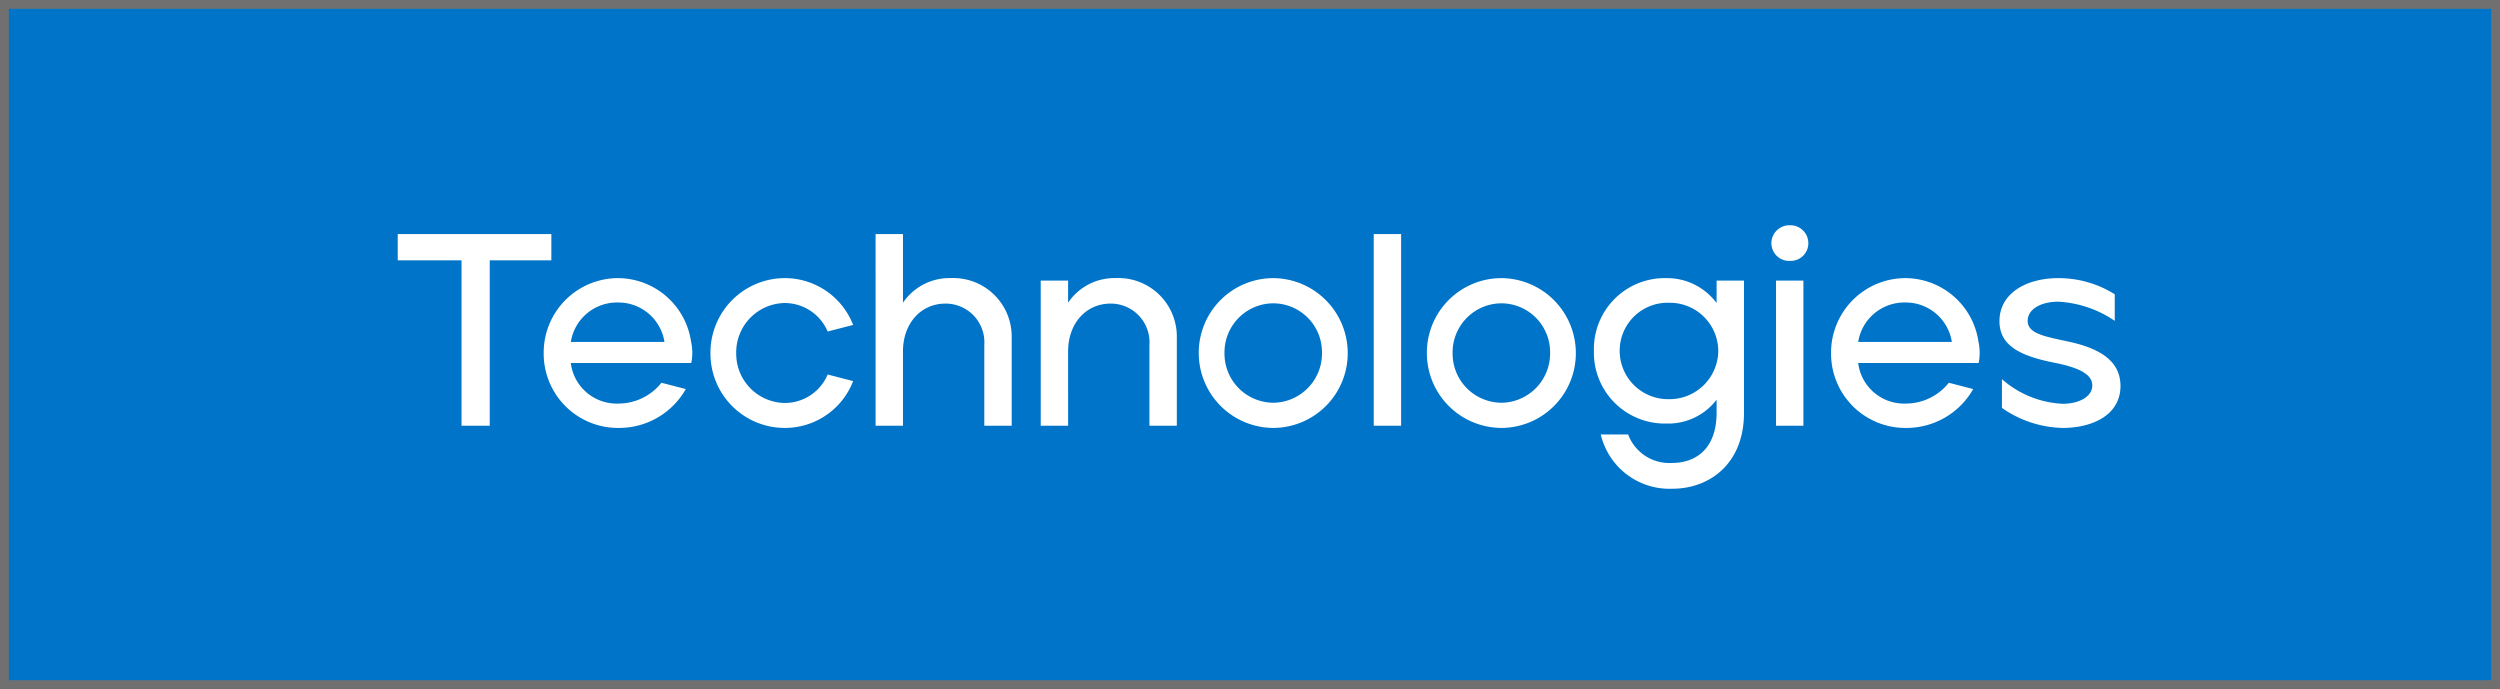
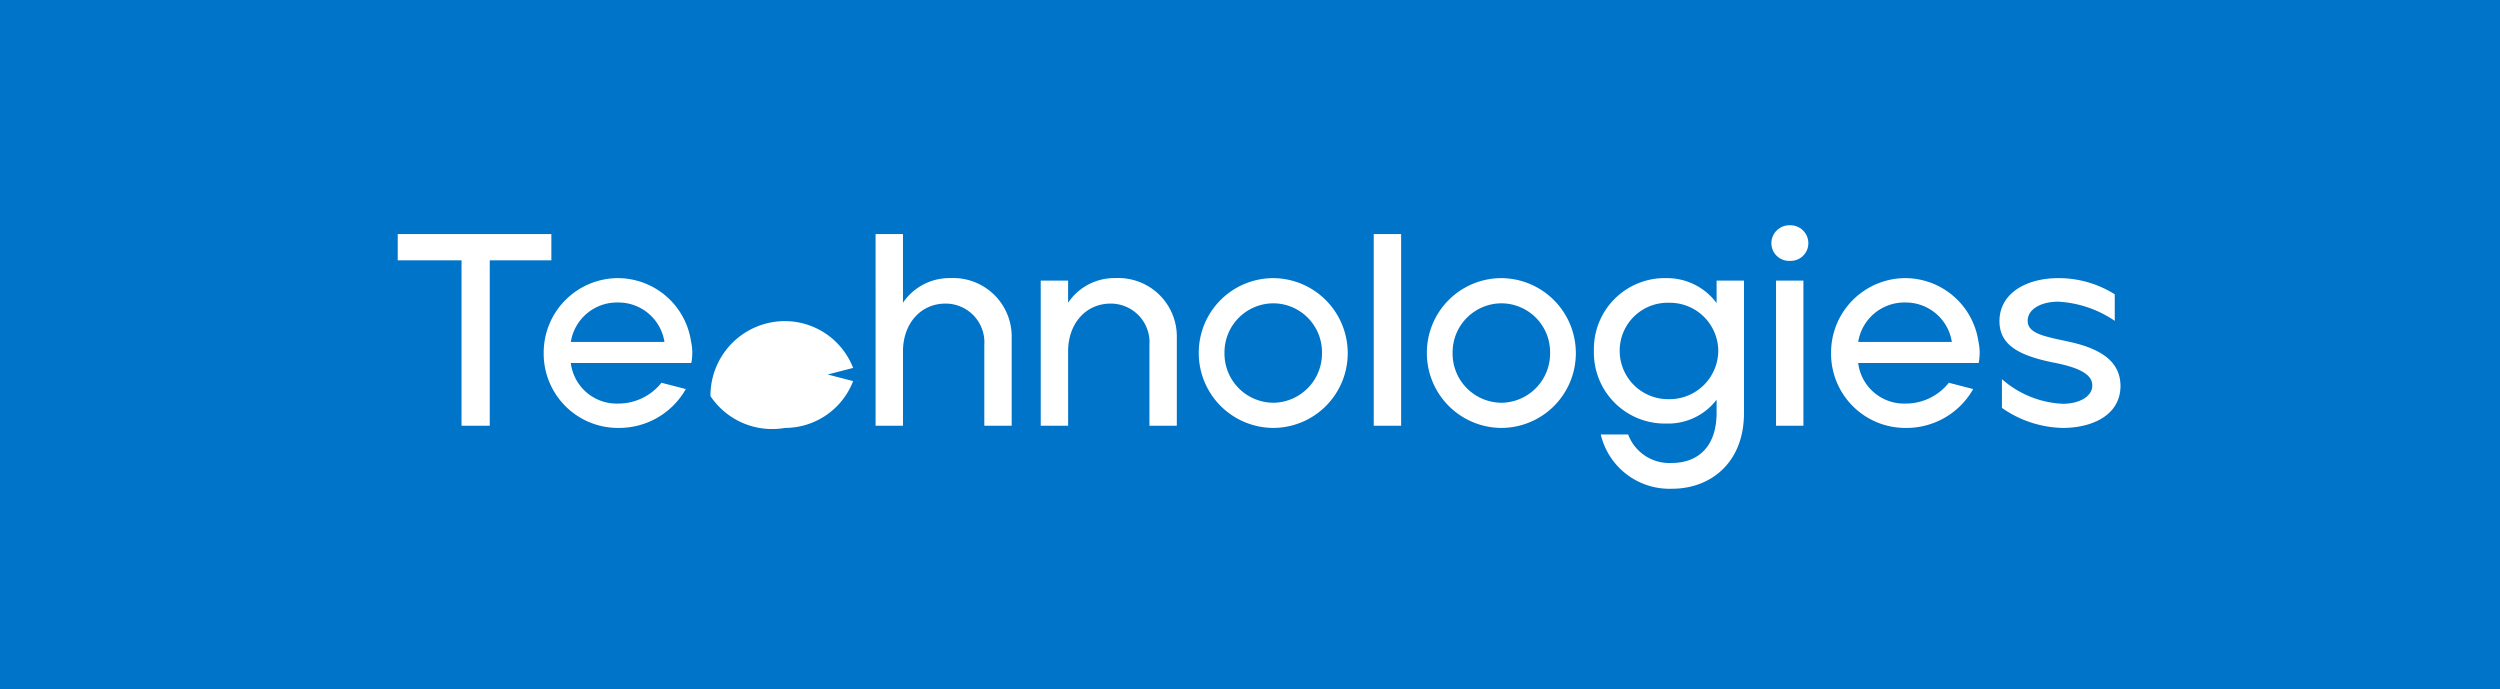
<svg xmlns="http://www.w3.org/2000/svg" width="283" height="78" viewBox="0 0 283 78">
  <g id="Raggruppa_6109" data-name="Raggruppa 6109" transform="translate(-189 -2858)">
    <g id="Rettangolo_1484" data-name="Rettangolo 1484" transform="translate(189 2858)" fill="#0074c8" stroke="#707070" stroke-width="1">
      <rect width="283" height="78" stroke="none" />
-       <rect x="0.5" y="0.5" width="282" height="77" fill="none" />
    </g>
-     <path id="Tracciato_4446" data-name="Tracciato 4446" d="M8.246,0h3.193V-18.724h6.975V-21.7H1.023v2.976H8.246ZM25.978.248a8.68,8.68,0,0,0,7.657-4.4l-2.759-.713a6.234,6.234,0,0,1-4.9,2.356A5.232,5.232,0,0,1,20.615-7.1h13.64a5.934,5.934,0,0,0-.031-2.449,8.4,8.4,0,0,0-8.246-7.161,8.435,8.435,0,0,0-8.432,8.494A8.408,8.408,0,0,0,25.978.248Zm5.239-9.734h-10.6a5.292,5.292,0,0,1,5.332-4.464A5.274,5.274,0,0,1,31.217-9.486ZM44.857.248a8.274,8.274,0,0,0,7.719-5.3L49.693-5.8a5.269,5.269,0,0,1-4.836,3.224,5.577,5.577,0,0,1-5.518-5.642,5.584,5.584,0,0,1,5.518-5.673,5.3,5.3,0,0,1,4.836,3.224l2.883-.744a8.306,8.306,0,0,0-7.719-5.3,8.435,8.435,0,0,0-8.432,8.494A8.407,8.407,0,0,0,44.857.248ZM55.118,0h3.1V-8.432c0-3.1,1.984-5.394,4.805-5.394a4.385,4.385,0,0,1,4.4,4.712V0h3.1V-10.013a6.617,6.617,0,0,0-6.913-6.7,6.355,6.355,0,0,0-5.394,2.79V-21.7h-3.1ZM73.811,0h3.1V-8.432c0-3.1,1.984-5.394,4.805-5.394a4.385,4.385,0,0,1,4.4,4.712V0h3.1V-10.013a6.617,6.617,0,0,0-6.913-6.7,6.313,6.313,0,0,0-5.394,2.79V-16.43h-3.1ZM100.13.248a8.454,8.454,0,0,0,8.432-8.494,8.487,8.487,0,0,0-8.432-8.463A8.447,8.447,0,0,0,91.7-8.246,8.474,8.474,0,0,0,100.13.248Zm0-2.852a5.558,5.558,0,0,1-5.518-5.642,5.55,5.55,0,0,1,5.518-5.611,5.531,5.531,0,0,1,5.518,5.611A5.577,5.577,0,0,1,100.13-2.6ZM111.507,0h3.1V-21.7h-3.1Zm14.446.248a8.454,8.454,0,0,0,8.432-8.494,8.487,8.487,0,0,0-8.432-8.463,8.447,8.447,0,0,0-8.432,8.463A8.474,8.474,0,0,0,125.953.248Zm0-2.852a5.558,5.558,0,0,1-5.518-5.642,5.55,5.55,0,0,1,5.518-5.611,5.531,5.531,0,0,1,5.518,5.611A5.577,5.577,0,0,1,125.953-2.6ZM145.328,7.13c4.154,0,8.091-2.79,8.091-8.587V-16.43h-3.1v2.542a6.981,6.981,0,0,0-5.673-2.821,8.019,8.019,0,0,0-8.215,8.215,8.026,8.026,0,0,0,8.215,8.246,6.886,6.886,0,0,0,5.673-2.7v1.612c-.062,4.061-2.449,5.549-5.053,5.549a4.977,4.977,0,0,1-4.96-3.224h-3.1A7.989,7.989,0,0,0,145.328,7.13Zm-.4-10.137a5.478,5.478,0,0,1-5.58-5.487,5.428,5.428,0,0,1,5.58-5.425,5.485,5.485,0,0,1,5.58,5.425A5.517,5.517,0,0,1,144.925-3.007Zm13.7-15.655a2,2,0,0,0,2.077-1.984,2.032,2.032,0,0,0-2.077-2.046,2.039,2.039,0,0,0-2.108,2.046A2.008,2.008,0,0,0,158.627-18.662ZM157.046,0h3.1V-16.43h-3.1Zm14.663.248a8.68,8.68,0,0,0,7.657-4.4l-2.759-.713a6.234,6.234,0,0,1-4.9,2.356A5.232,5.232,0,0,1,166.346-7.1h13.64a5.934,5.934,0,0,0-.031-2.449,8.4,8.4,0,0,0-8.246-7.161,8.435,8.435,0,0,0-8.432,8.494A8.408,8.408,0,0,0,171.709.248Zm5.239-9.734h-10.6a5.292,5.292,0,0,1,5.332-4.464A5.274,5.274,0,0,1,176.948-9.486ZM189.5.248c3.224,0,6.541-1.364,6.541-4.774-.031-2.325-1.55-4-5.58-4.929-2.79-.62-4.929-.9-4.929-2.418,0-1.333,1.519-2.17,3.472-2.17a12.557,12.557,0,0,1,6.386,2.17V-14.88a11.96,11.96,0,0,0-6.386-1.829c-3.658,0-6.665,1.736-6.665,4.867,0,2.635,2.077,3.875,6.076,4.681,3.069.589,4.433,1.395,4.433,2.6,0,1.3-1.55,2.077-3.348,2.077a11.2,11.2,0,0,1-6.882-2.79v3.255A12.407,12.407,0,0,0,189.5.248Z" transform="translate(233 2906.193)" fill="#fff" />
+     <path id="Tracciato_4446" data-name="Tracciato 4446" d="M8.246,0h3.193V-18.724h6.975V-21.7H1.023v2.976H8.246ZM25.978.248a8.68,8.68,0,0,0,7.657-4.4l-2.759-.713a6.234,6.234,0,0,1-4.9,2.356A5.232,5.232,0,0,1,20.615-7.1h13.64a5.934,5.934,0,0,0-.031-2.449,8.4,8.4,0,0,0-8.246-7.161,8.435,8.435,0,0,0-8.432,8.494A8.408,8.408,0,0,0,25.978.248Zm5.239-9.734h-10.6a5.292,5.292,0,0,1,5.332-4.464A5.274,5.274,0,0,1,31.217-9.486ZM44.857.248a8.274,8.274,0,0,0,7.719-5.3L49.693-5.8l2.883-.744a8.306,8.306,0,0,0-7.719-5.3,8.435,8.435,0,0,0-8.432,8.494A8.407,8.407,0,0,0,44.857.248ZM55.118,0h3.1V-8.432c0-3.1,1.984-5.394,4.805-5.394a4.385,4.385,0,0,1,4.4,4.712V0h3.1V-10.013a6.617,6.617,0,0,0-6.913-6.7,6.355,6.355,0,0,0-5.394,2.79V-21.7h-3.1ZM73.811,0h3.1V-8.432c0-3.1,1.984-5.394,4.805-5.394a4.385,4.385,0,0,1,4.4,4.712V0h3.1V-10.013a6.617,6.617,0,0,0-6.913-6.7,6.313,6.313,0,0,0-5.394,2.79V-16.43h-3.1ZM100.13.248a8.454,8.454,0,0,0,8.432-8.494,8.487,8.487,0,0,0-8.432-8.463A8.447,8.447,0,0,0,91.7-8.246,8.474,8.474,0,0,0,100.13.248Zm0-2.852a5.558,5.558,0,0,1-5.518-5.642,5.55,5.55,0,0,1,5.518-5.611,5.531,5.531,0,0,1,5.518,5.611A5.577,5.577,0,0,1,100.13-2.6ZM111.507,0h3.1V-21.7h-3.1Zm14.446.248a8.454,8.454,0,0,0,8.432-8.494,8.487,8.487,0,0,0-8.432-8.463,8.447,8.447,0,0,0-8.432,8.463A8.474,8.474,0,0,0,125.953.248Zm0-2.852a5.558,5.558,0,0,1-5.518-5.642,5.55,5.55,0,0,1,5.518-5.611,5.531,5.531,0,0,1,5.518,5.611A5.577,5.577,0,0,1,125.953-2.6ZM145.328,7.13c4.154,0,8.091-2.79,8.091-8.587V-16.43h-3.1v2.542a6.981,6.981,0,0,0-5.673-2.821,8.019,8.019,0,0,0-8.215,8.215,8.026,8.026,0,0,0,8.215,8.246,6.886,6.886,0,0,0,5.673-2.7v1.612c-.062,4.061-2.449,5.549-5.053,5.549a4.977,4.977,0,0,1-4.96-3.224h-3.1A7.989,7.989,0,0,0,145.328,7.13Zm-.4-10.137a5.478,5.478,0,0,1-5.58-5.487,5.428,5.428,0,0,1,5.58-5.425,5.485,5.485,0,0,1,5.58,5.425A5.517,5.517,0,0,1,144.925-3.007Zm13.7-15.655a2,2,0,0,0,2.077-1.984,2.032,2.032,0,0,0-2.077-2.046,2.039,2.039,0,0,0-2.108,2.046A2.008,2.008,0,0,0,158.627-18.662ZM157.046,0h3.1V-16.43h-3.1Zm14.663.248a8.68,8.68,0,0,0,7.657-4.4l-2.759-.713a6.234,6.234,0,0,1-4.9,2.356A5.232,5.232,0,0,1,166.346-7.1h13.64a5.934,5.934,0,0,0-.031-2.449,8.4,8.4,0,0,0-8.246-7.161,8.435,8.435,0,0,0-8.432,8.494A8.408,8.408,0,0,0,171.709.248Zm5.239-9.734h-10.6a5.292,5.292,0,0,1,5.332-4.464A5.274,5.274,0,0,1,176.948-9.486ZM189.5.248c3.224,0,6.541-1.364,6.541-4.774-.031-2.325-1.55-4-5.58-4.929-2.79-.62-4.929-.9-4.929-2.418,0-1.333,1.519-2.17,3.472-2.17a12.557,12.557,0,0,1,6.386,2.17V-14.88a11.96,11.96,0,0,0-6.386-1.829c-3.658,0-6.665,1.736-6.665,4.867,0,2.635,2.077,3.875,6.076,4.681,3.069.589,4.433,1.395,4.433,2.6,0,1.3-1.55,2.077-3.348,2.077a11.2,11.2,0,0,1-6.882-2.79v3.255A12.407,12.407,0,0,0,189.5.248Z" transform="translate(233 2906.193)" fill="#fff" />
  </g>
</svg>